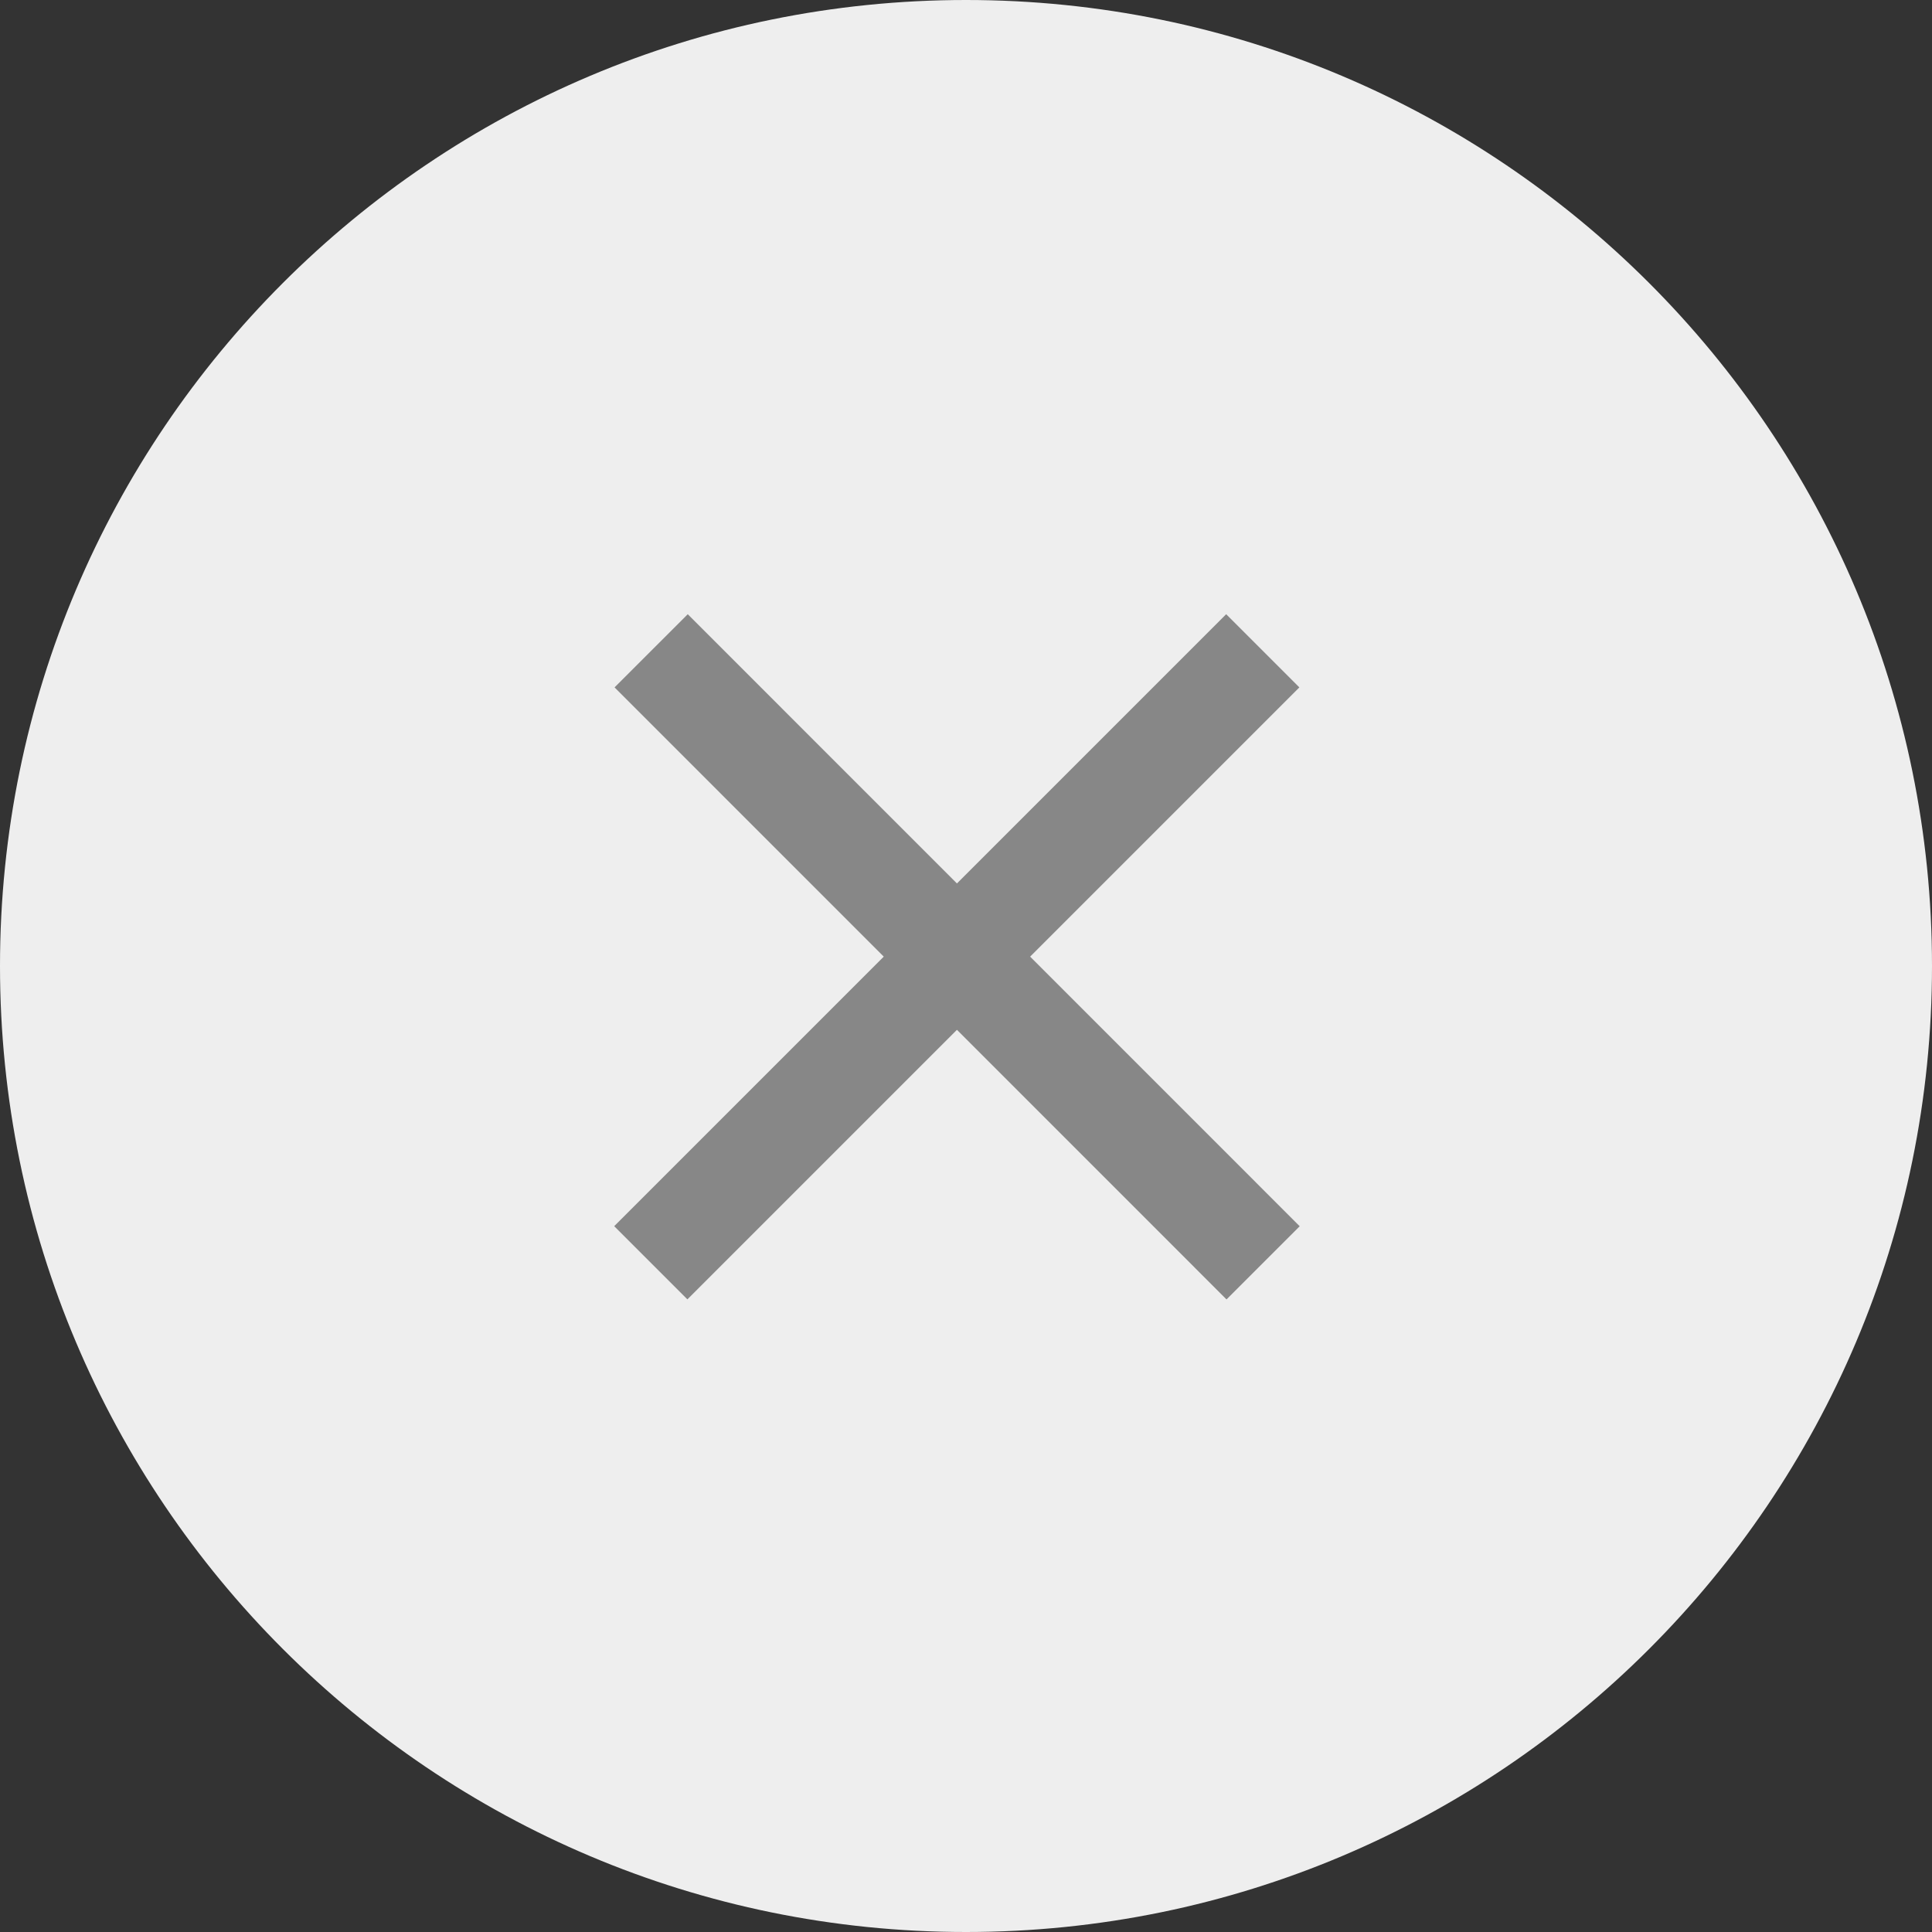
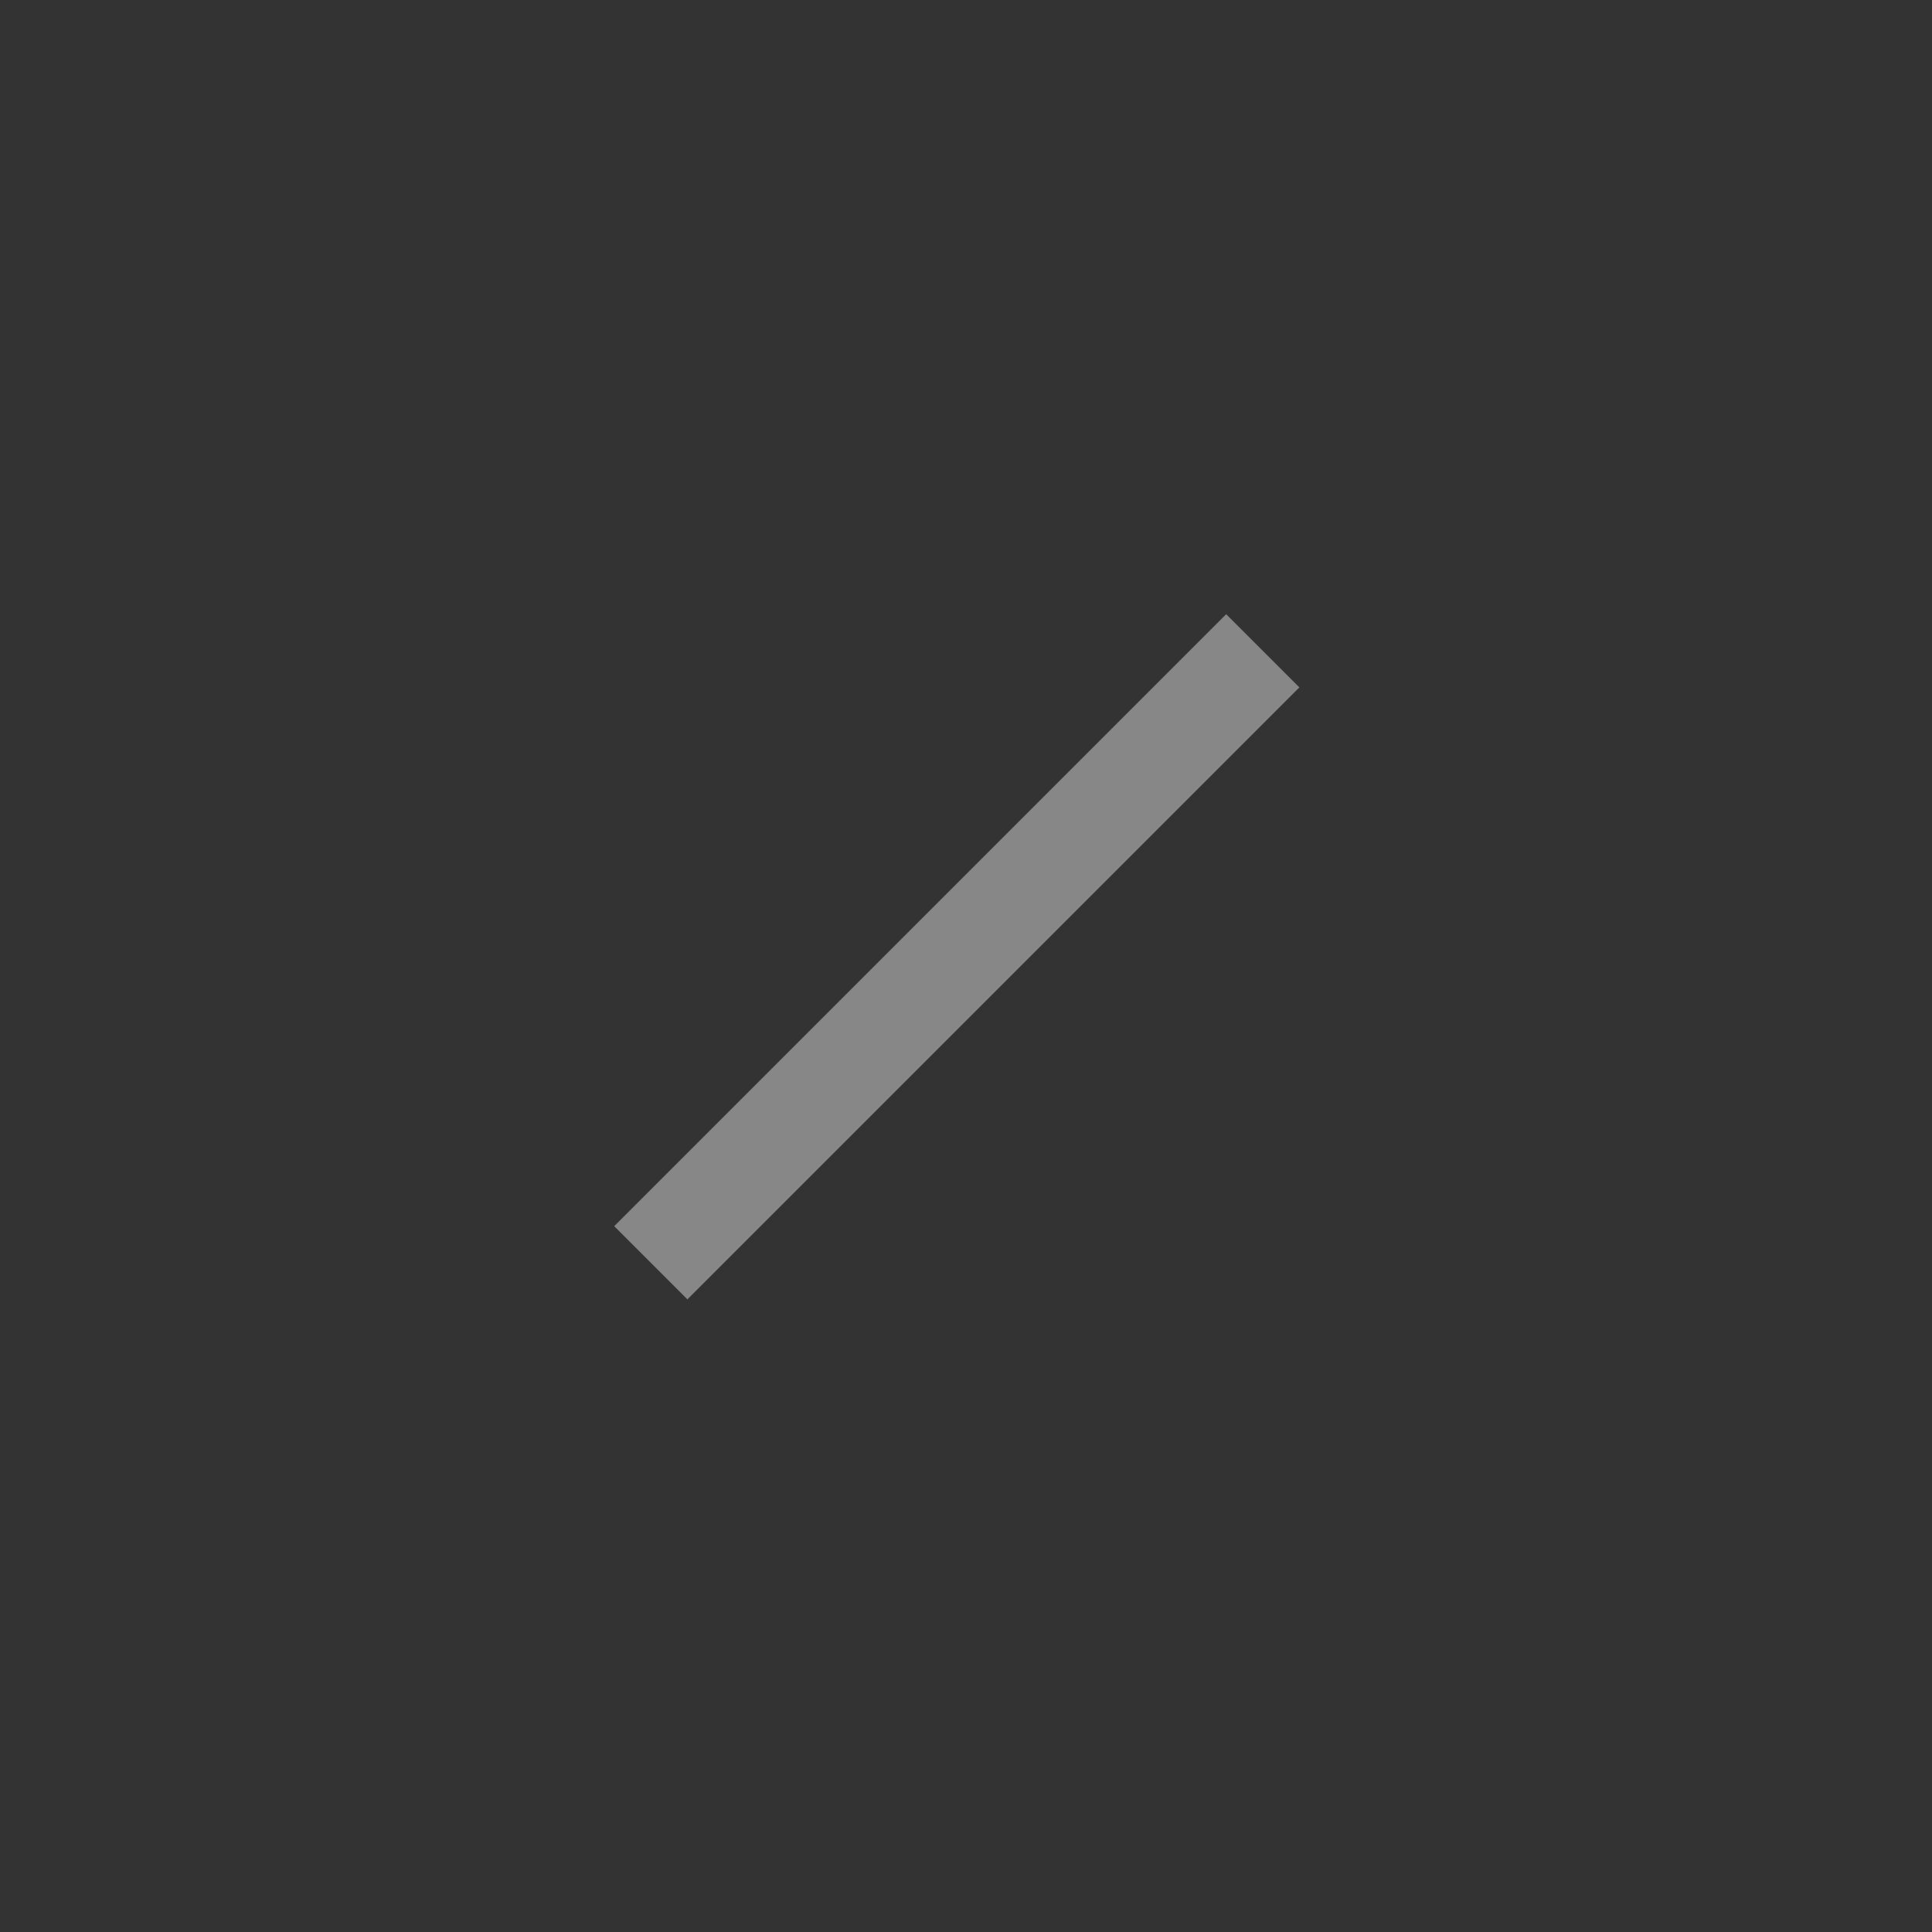
<svg xmlns="http://www.w3.org/2000/svg" width="28" height="28" viewBox="0 0 28 28" fill="none">
  <rect x="0" y="0" width="28" height="28" fill="#333333" stroke="none" />
-   <path d="M0 14C0 6.268 6.268 0 14 0V0C21.732 0 28 6.268 28 14V14C28 21.732 21.732 28 14 28V28C6.268 28 0 21.732 0 14V14Z" fill="#EEEEEE" />
  <path d="M18.301 9.432L9.432 18.301" stroke="#878787" stroke-width="1.5" />
-   <path d="M18.306 18.302L9.437 9.432" stroke="#878787" stroke-width="1.5" />
</svg>